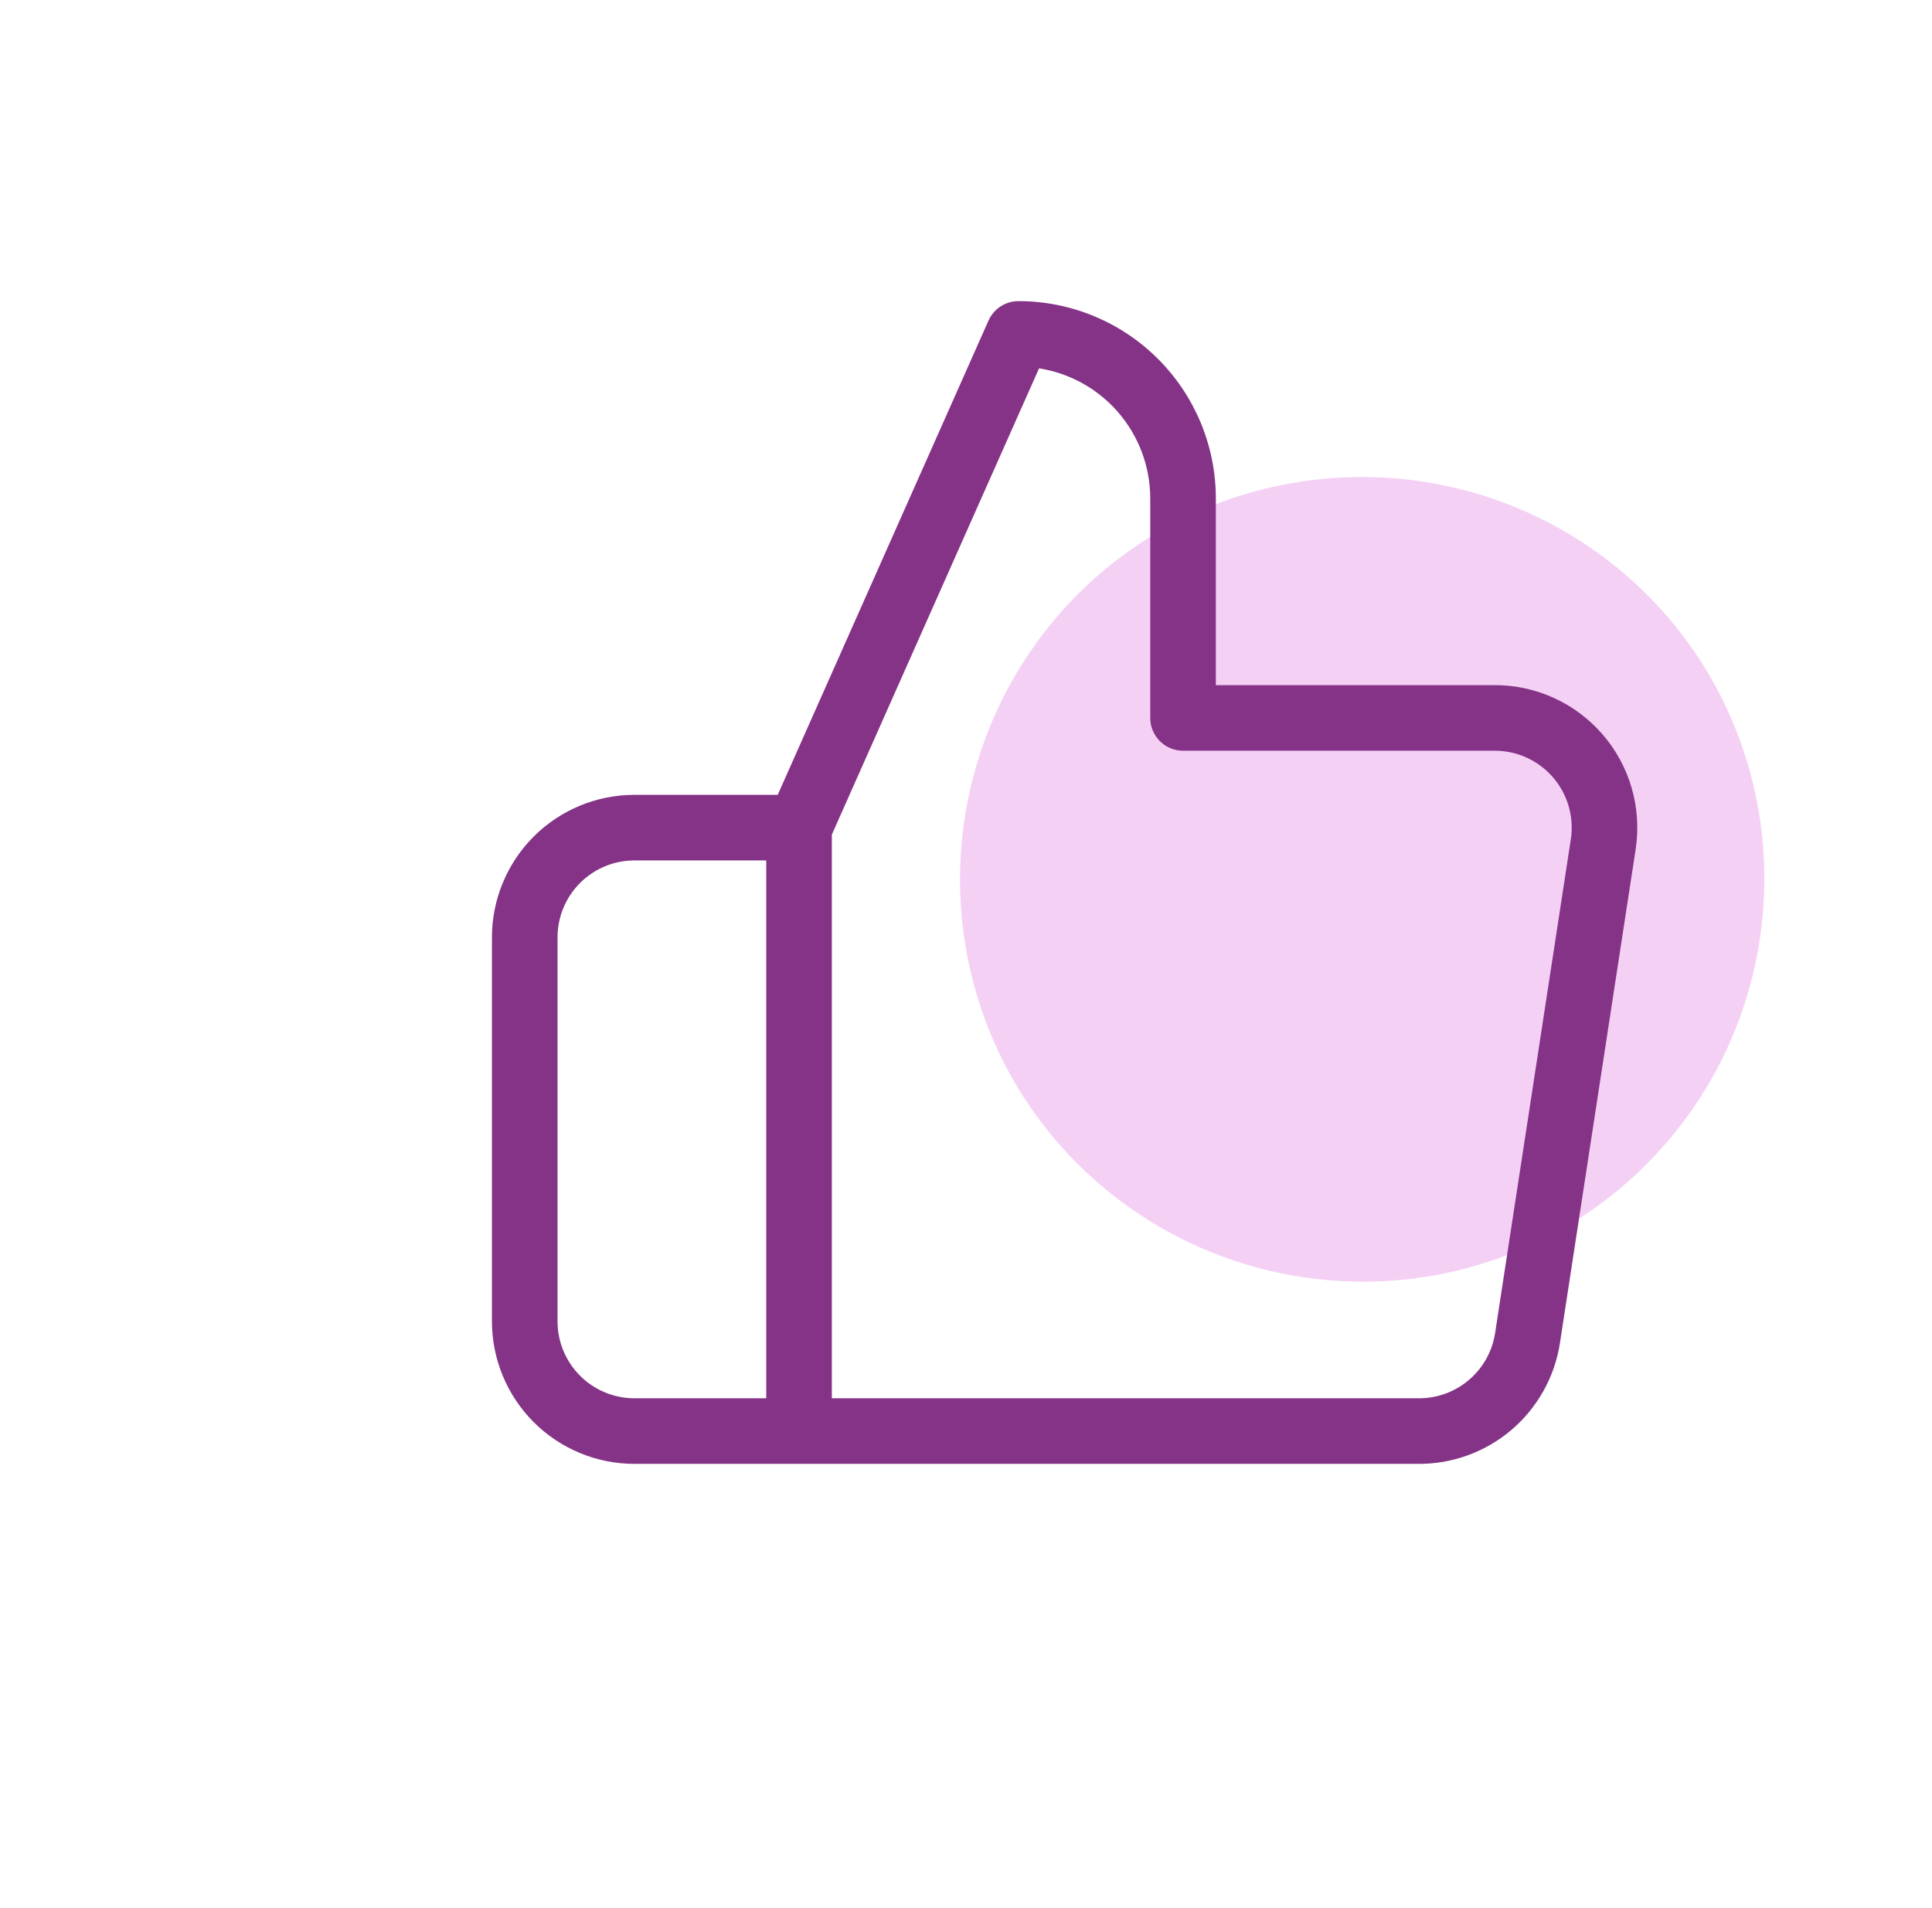
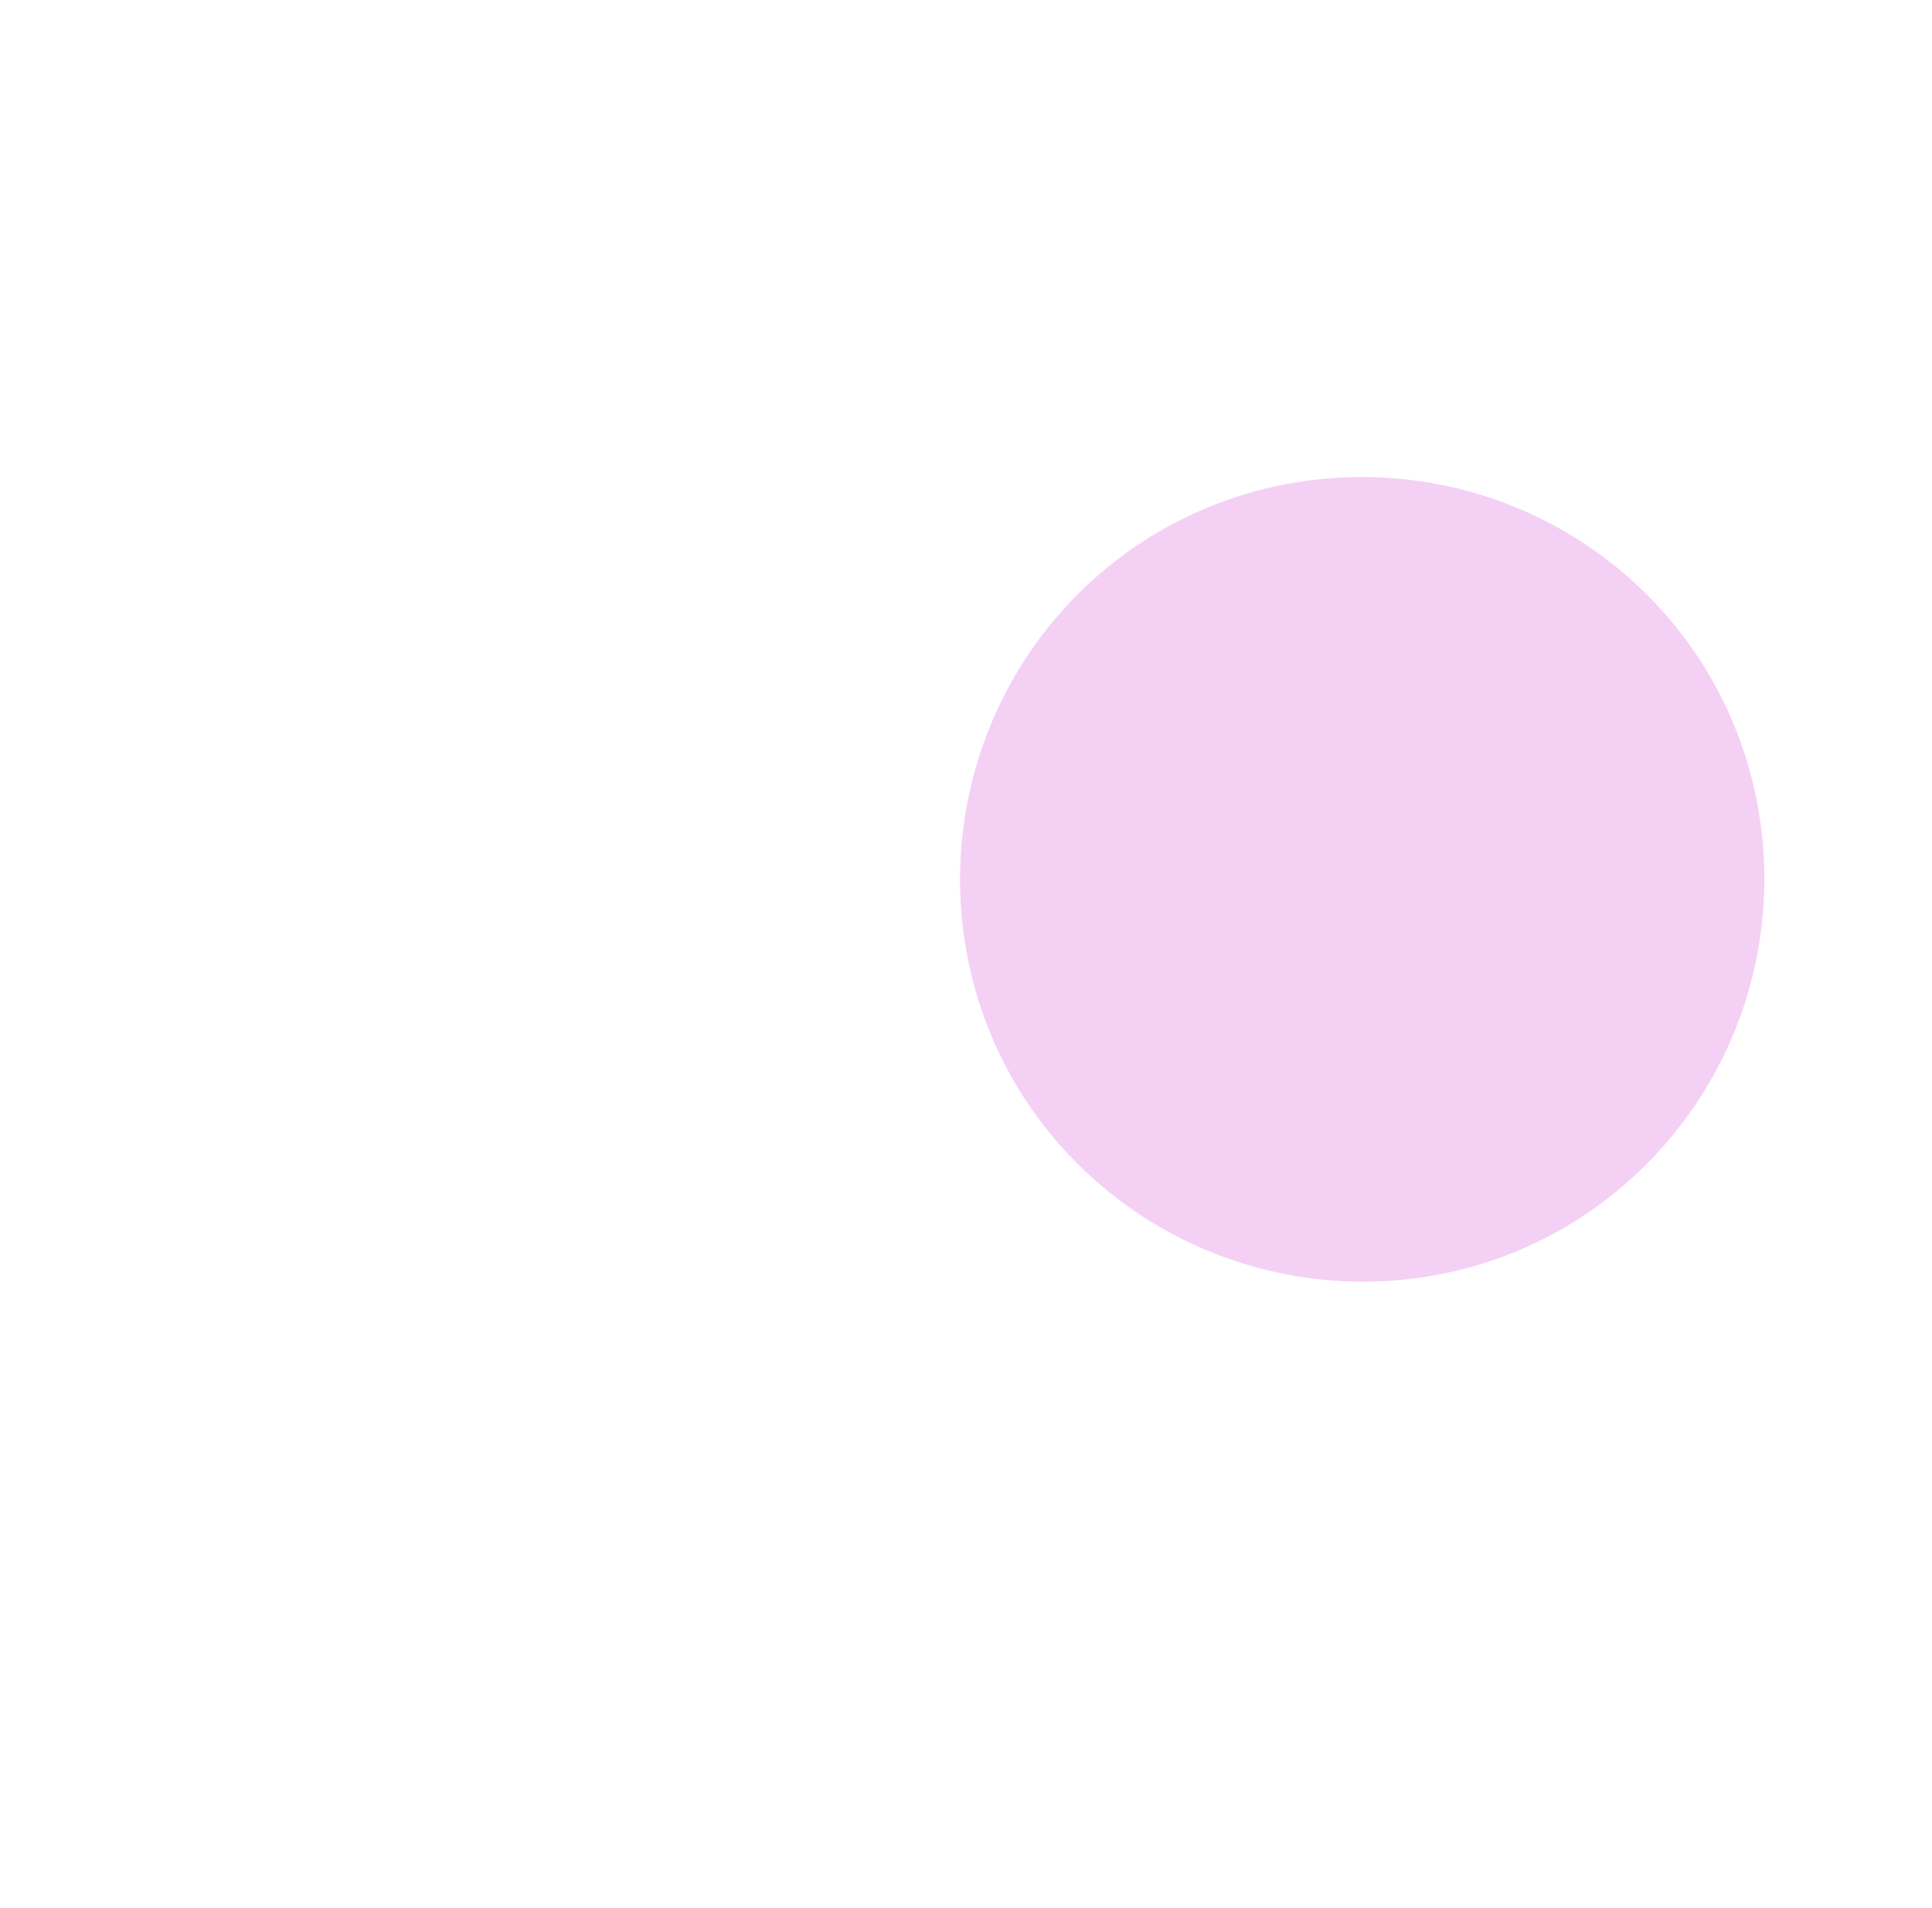
<svg xmlns="http://www.w3.org/2000/svg" width="81" height="80" viewBox="0 0 81 80" fill="none">
  <path fill-rule="evenodd" clip-rule="evenodd" d="M45.175 24.925C51.743 18.358 62.436 18.358 69.045 24.925C75.613 31.493 75.613 42.186 69.045 48.795C62.478 55.405 51.785 55.363 45.175 48.795C38.608 42.228 38.608 31.535 45.175 24.925Z" fill="#F5D0F5" />
-   <path fill-rule="evenodd" clip-rule="evenodd" d="M41.443 13.442C41.664 12.945 42.157 12.625 42.7 12.625C44.895 12.625 46.999 13.497 48.551 15.049C50.103 16.601 50.975 18.705 50.975 20.9V28.725H62.611C63.474 28.716 64.329 28.895 65.116 29.248C65.907 29.603 66.61 30.125 67.179 30.779C67.747 31.433 68.166 32.202 68.408 33.034C68.649 33.865 68.707 34.74 68.577 35.596L68.577 35.598L65.403 56.296C65.403 56.297 65.403 56.297 65.403 56.298C65.186 57.722 64.463 59.02 63.365 59.953C62.27 60.884 60.875 61.389 59.437 61.375H26.6C25.015 61.375 23.496 60.745 22.375 59.625C21.255 58.504 20.625 56.984 20.625 55.4V39.3C20.625 37.715 21.255 36.195 22.375 35.075C23.496 33.954 25.015 33.325 26.6 33.325H32.606L41.443 13.442ZM34.875 34.992L43.563 15.443C44.709 15.624 45.776 16.163 46.607 16.993C47.643 18.029 48.225 19.435 48.225 20.9V30.1C48.225 30.859 48.84 31.475 49.6 31.475H62.618L62.633 31.475C63.101 31.47 63.564 31.566 63.99 31.757C64.417 31.949 64.797 32.231 65.103 32.583C65.41 32.936 65.637 33.352 65.767 33.8C65.897 34.249 65.928 34.72 65.859 35.182C65.859 35.182 65.858 35.183 65.858 35.184L62.684 55.884C62.568 56.653 62.177 57.353 61.584 57.857C60.992 58.361 60.237 58.634 59.459 58.625L59.444 58.625H34.875V34.992ZM32.125 58.625V36.075H26.6C25.745 36.075 24.924 36.415 24.32 37.019C23.715 37.624 23.375 38.444 23.375 39.3V55.4C23.375 56.255 23.715 57.075 24.32 57.68C24.924 58.285 25.745 58.625 26.6 58.625H32.125Z" fill="#843386" />
</svg>